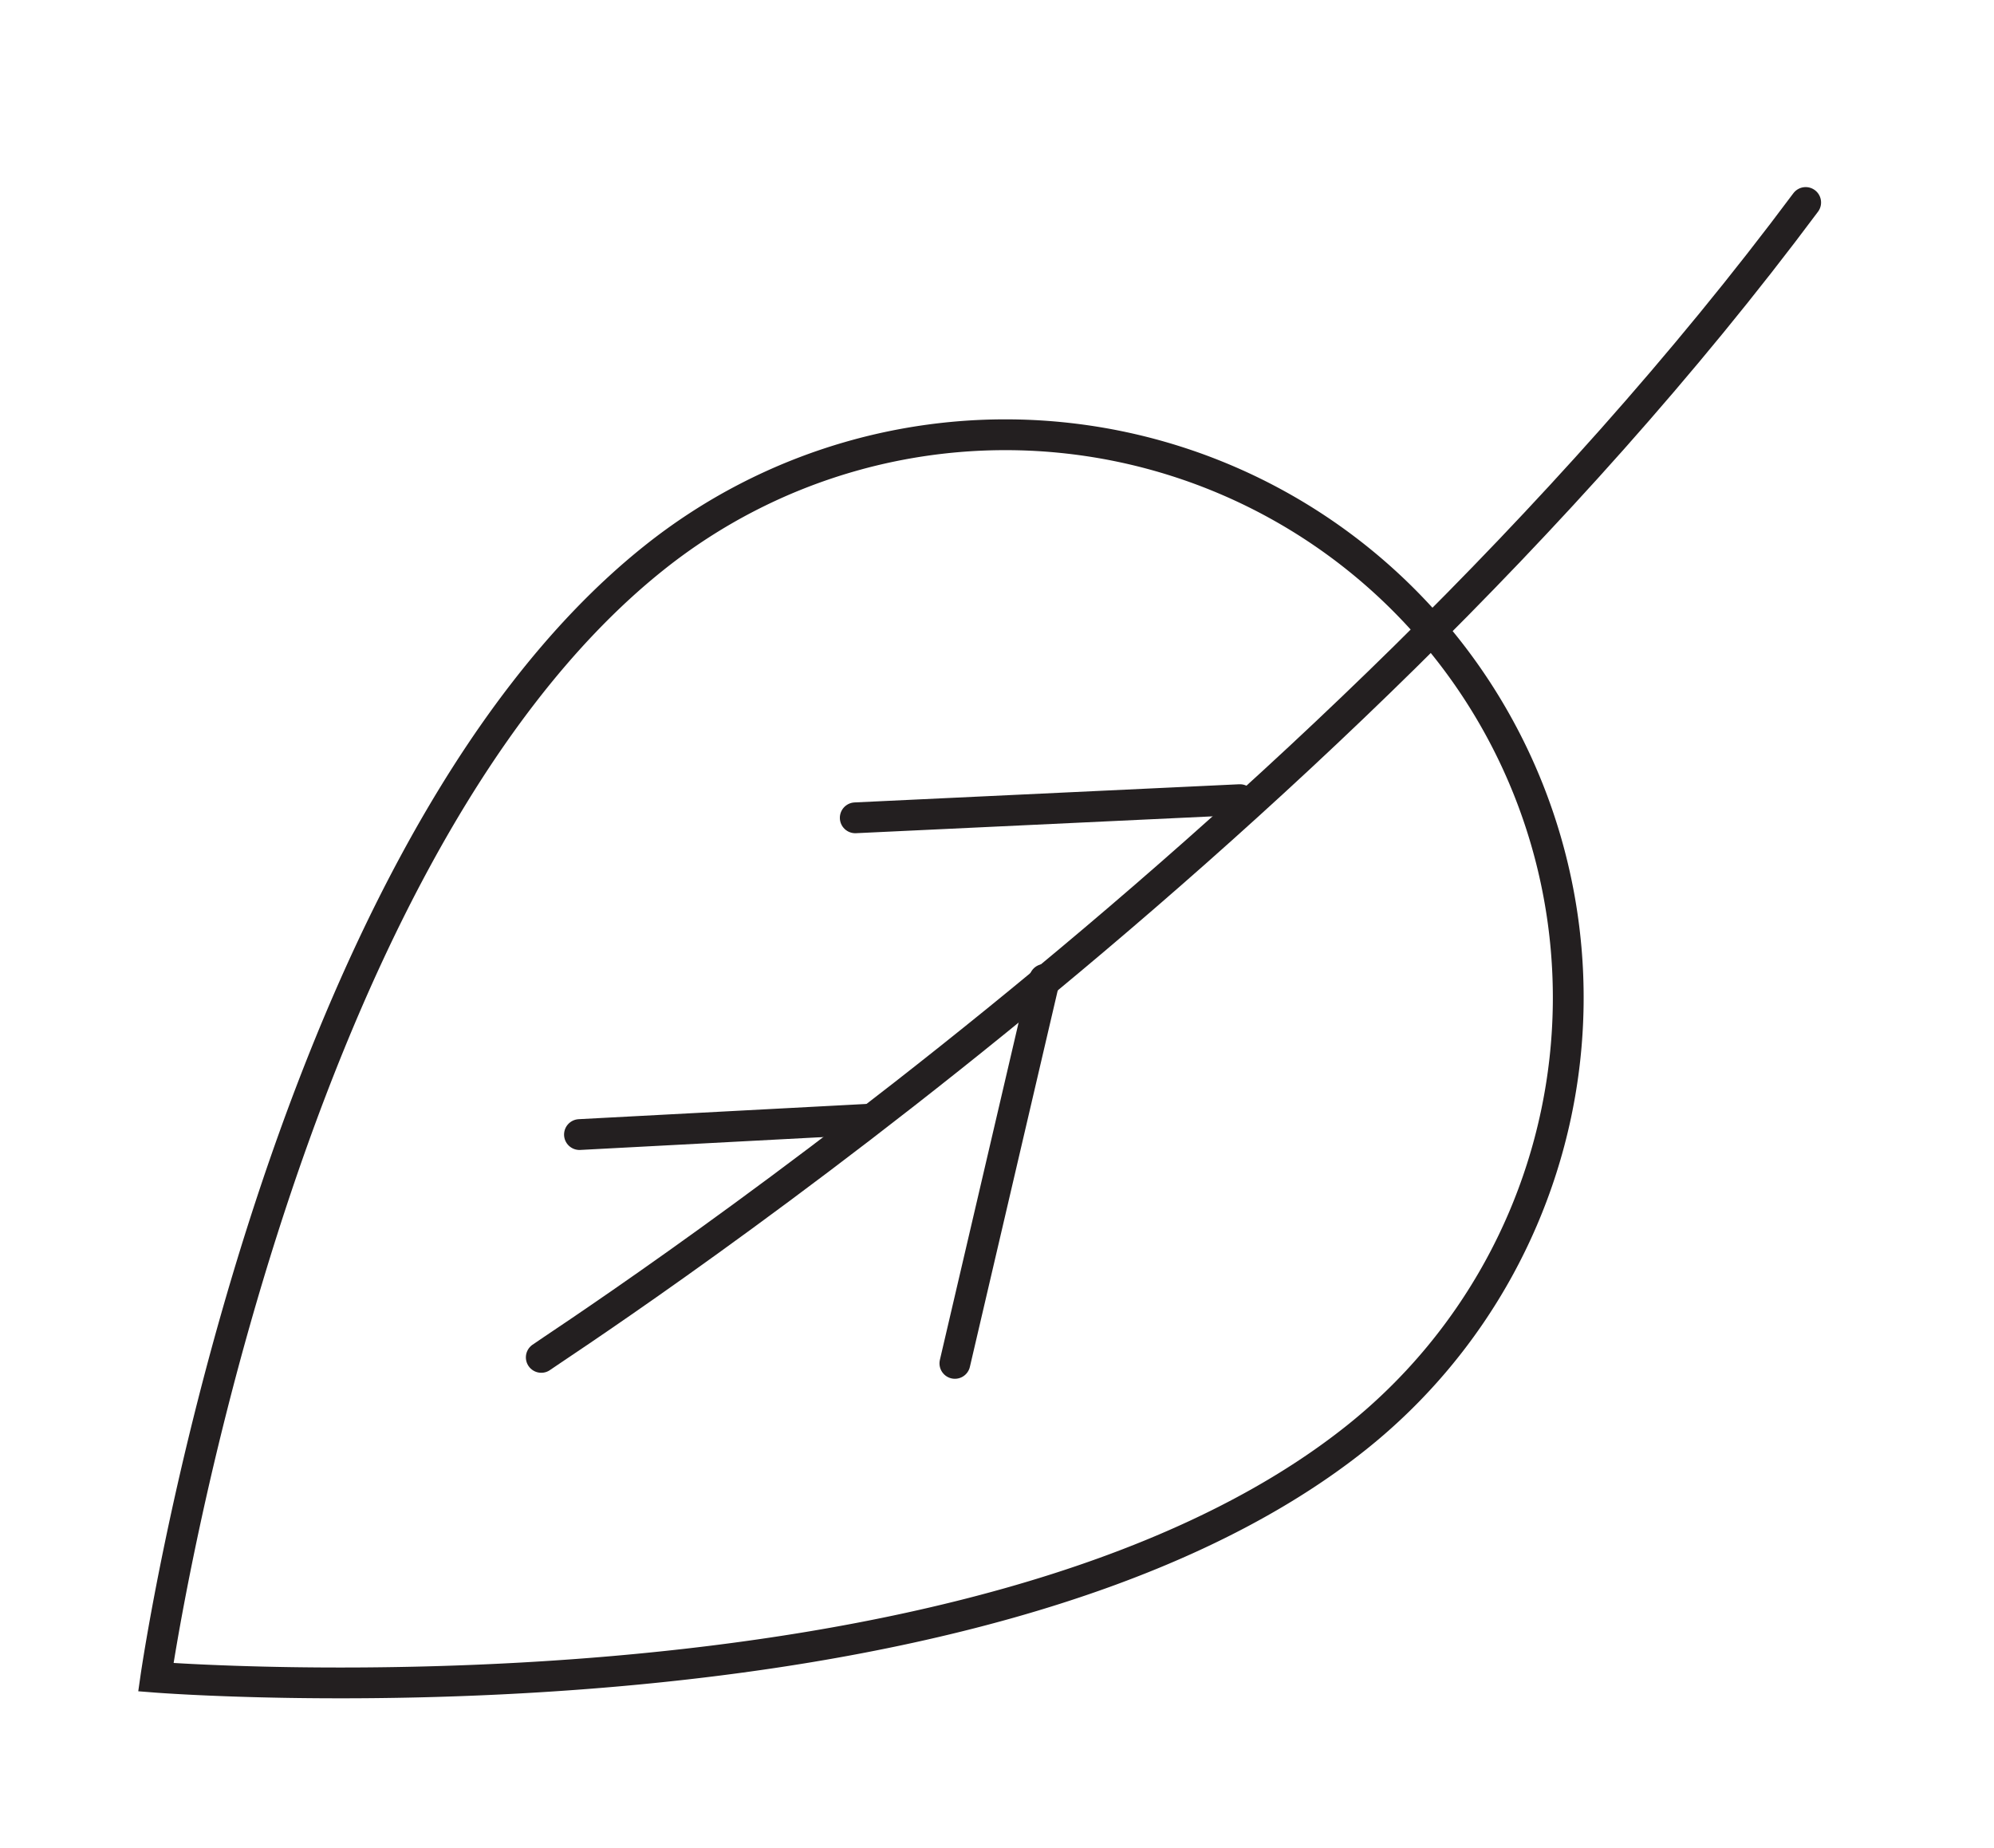
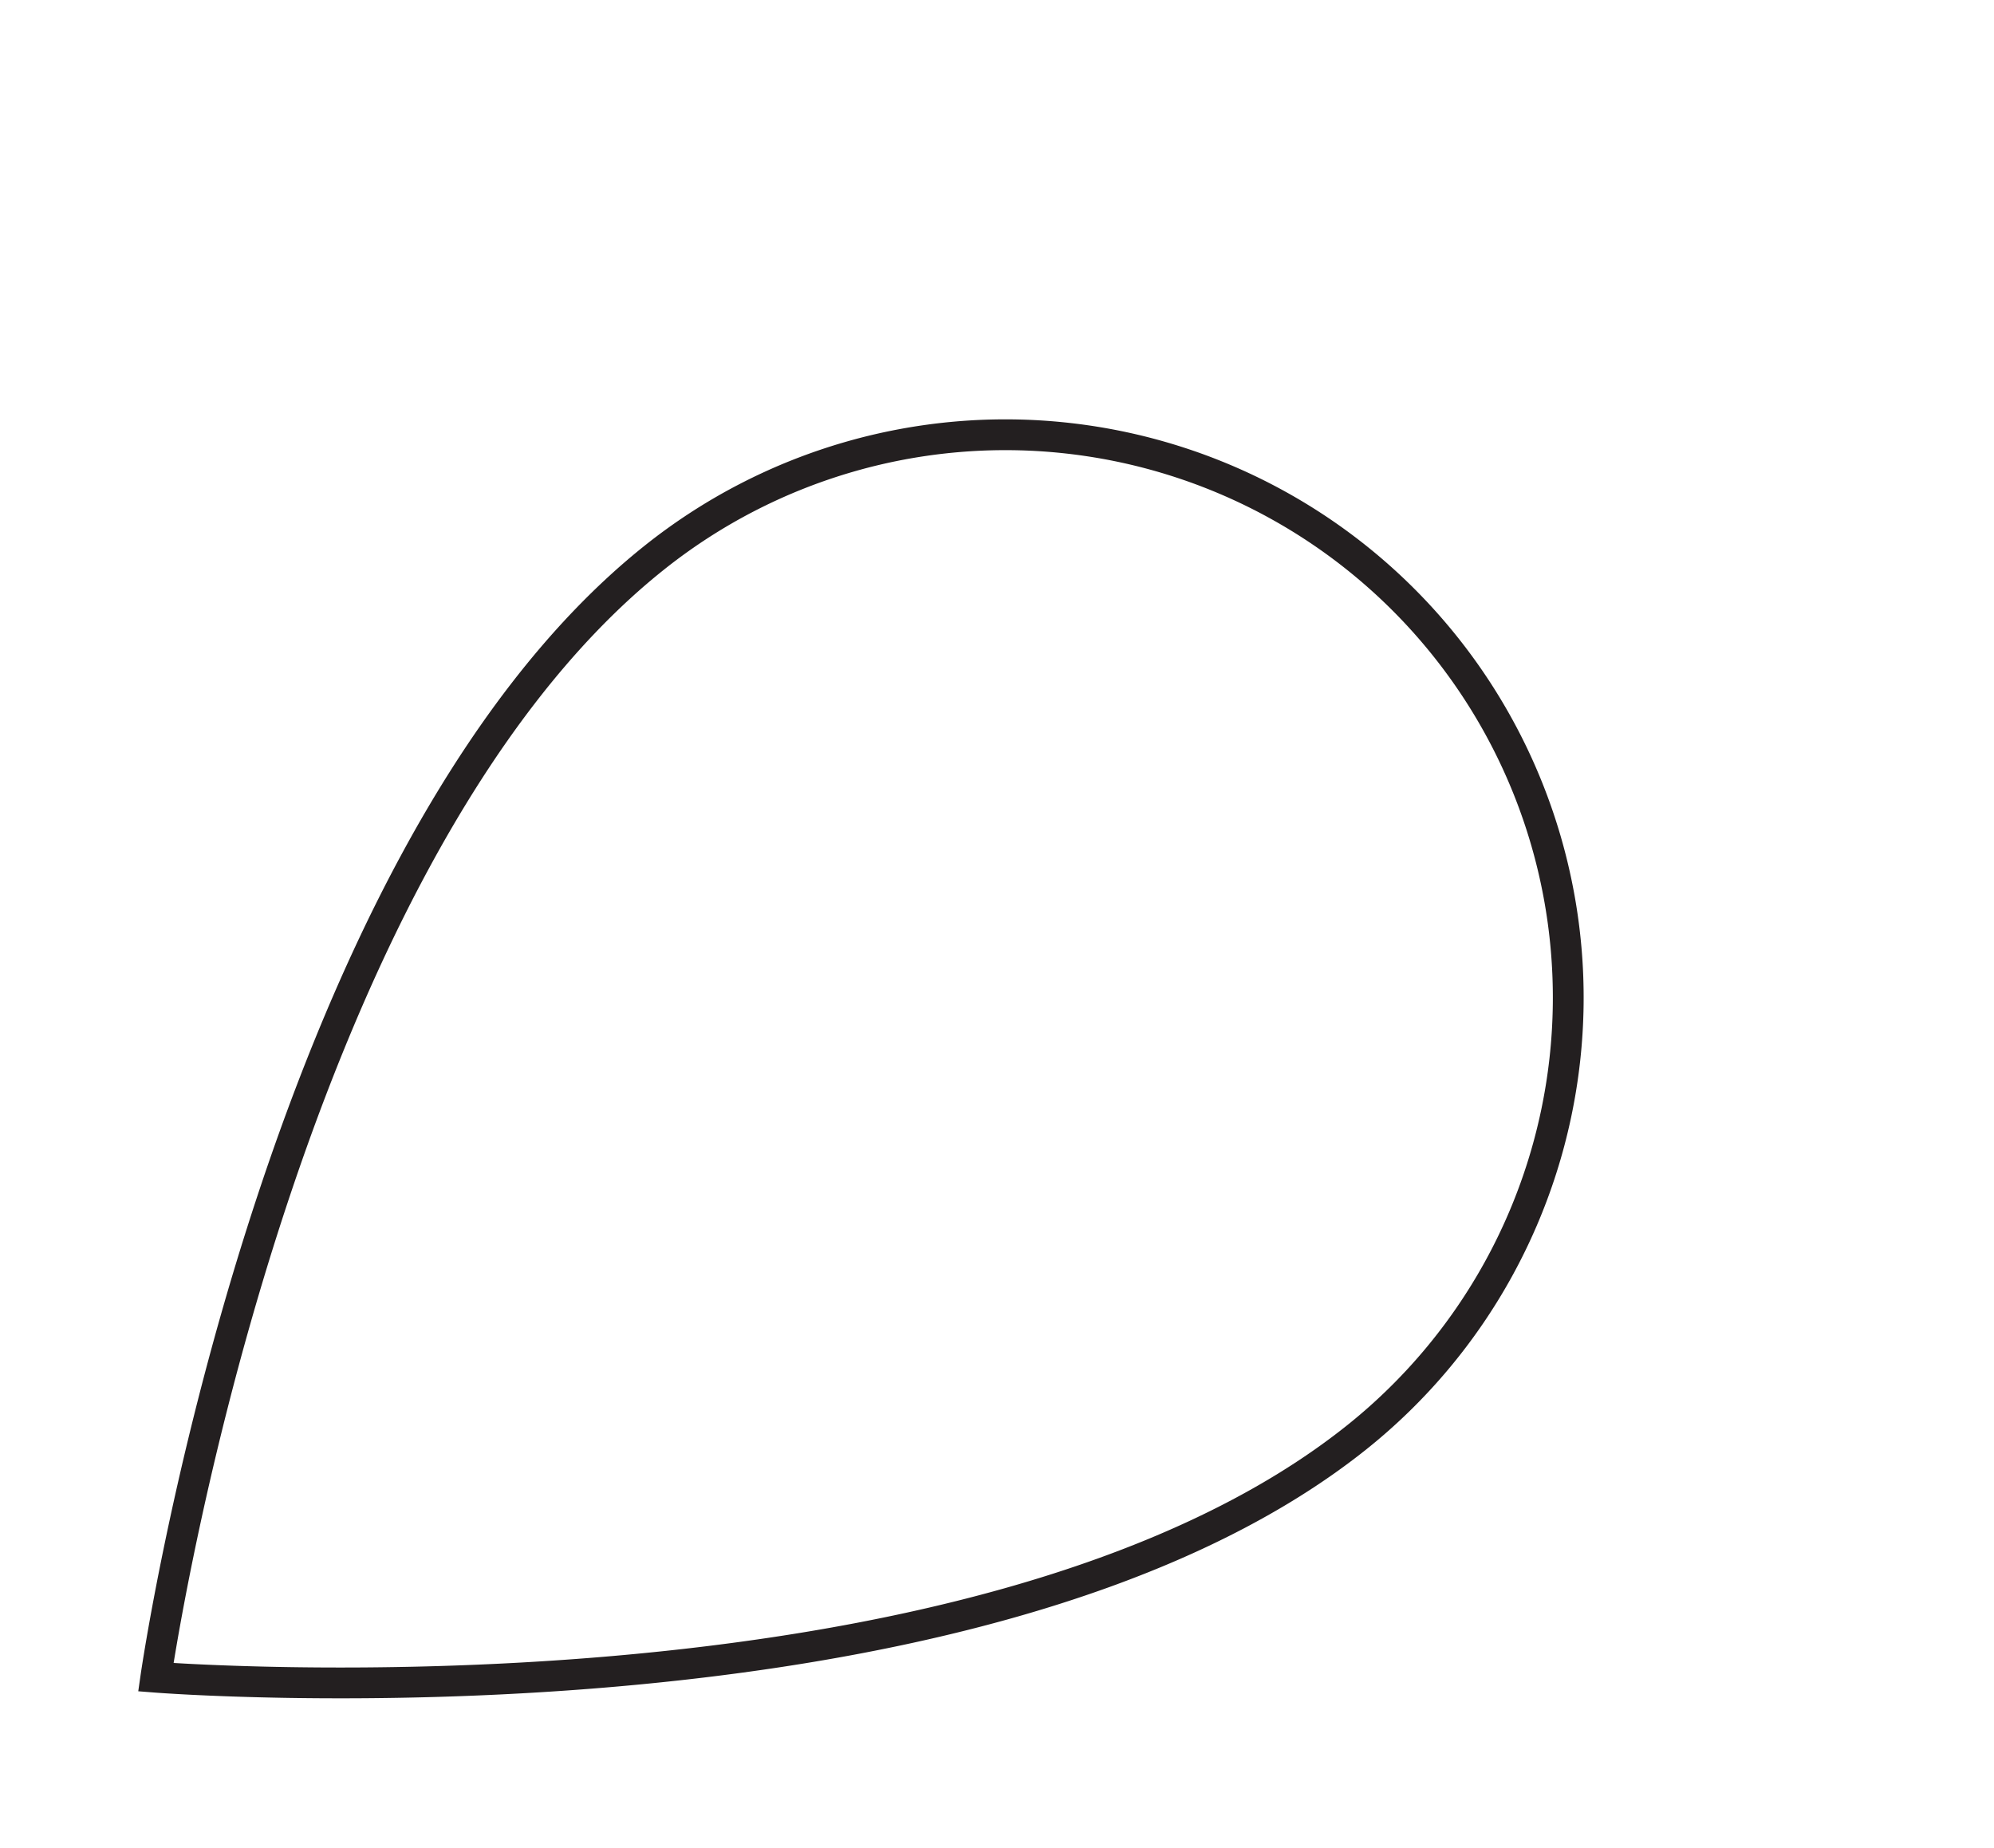
<svg xmlns="http://www.w3.org/2000/svg" id="_Layer_" data-name="&lt;Layer&gt;" viewBox="0 0 129.49 120">
  <defs>
    <style>.cls-1,.cls-2{fill:none;stroke:#231f20;stroke-linecap:round;stroke-width:2px;}.cls-2{stroke-linejoin:round;}</style>
  </defs>
  <title>fall-k</title>
  <path class="cls-1" d="M42.46,36.24A36.55,36.55,0,0,1,88.12,93.33c-24.74,19.78-78,15.59-78,15.59S17.72,56,42.46,36.24Z" />
-   <path class="cls-2" d="M35.15,88.15c1-.76,50.49-32.56,82.11-75" />
-   <line class="cls-2" x1="37.63" y1="73.68" x2="56.51" y2="72.68" />
-   <line class="cls-2" x1="55.54" y1="53.11" x2="80.52" y2="51.93" />
-   <line class="cls-2" x1="62.01" y1="88.54" x2="67.83" y2="63.6" />
</svg>